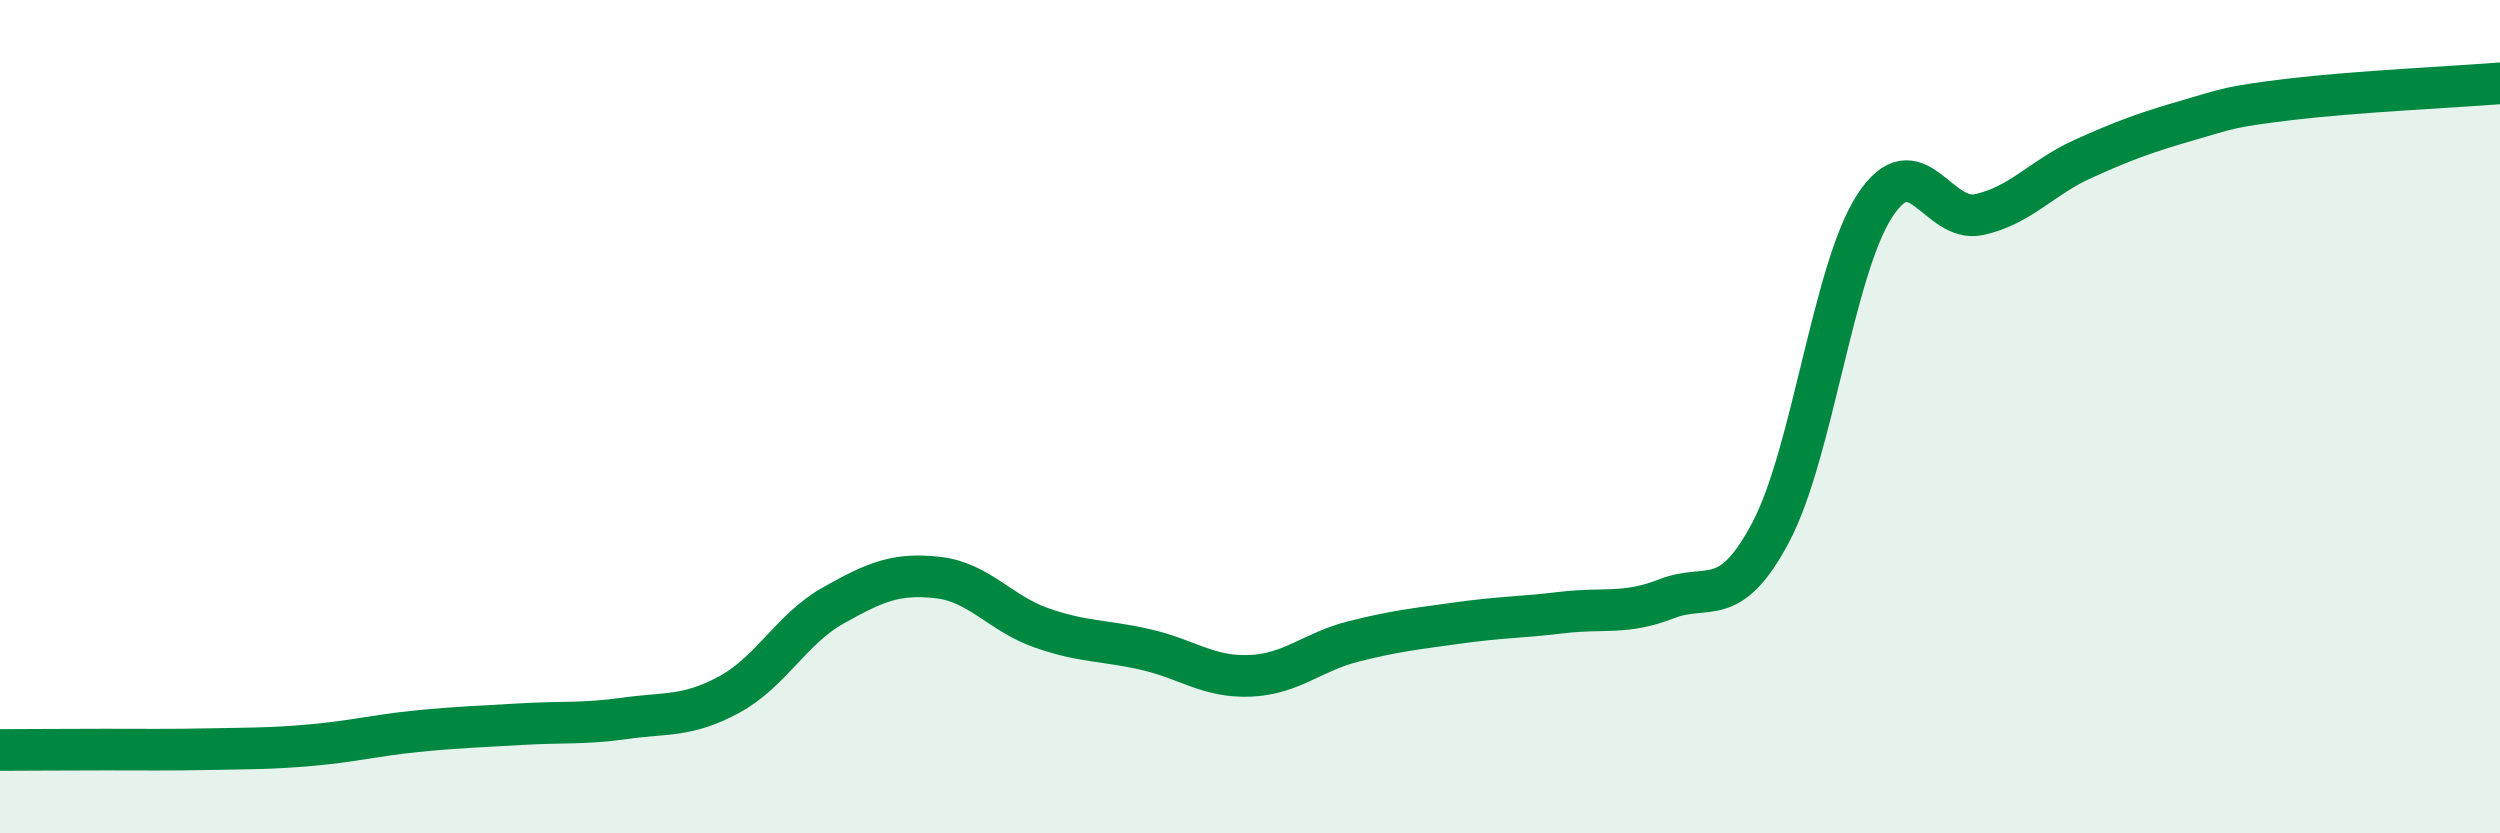
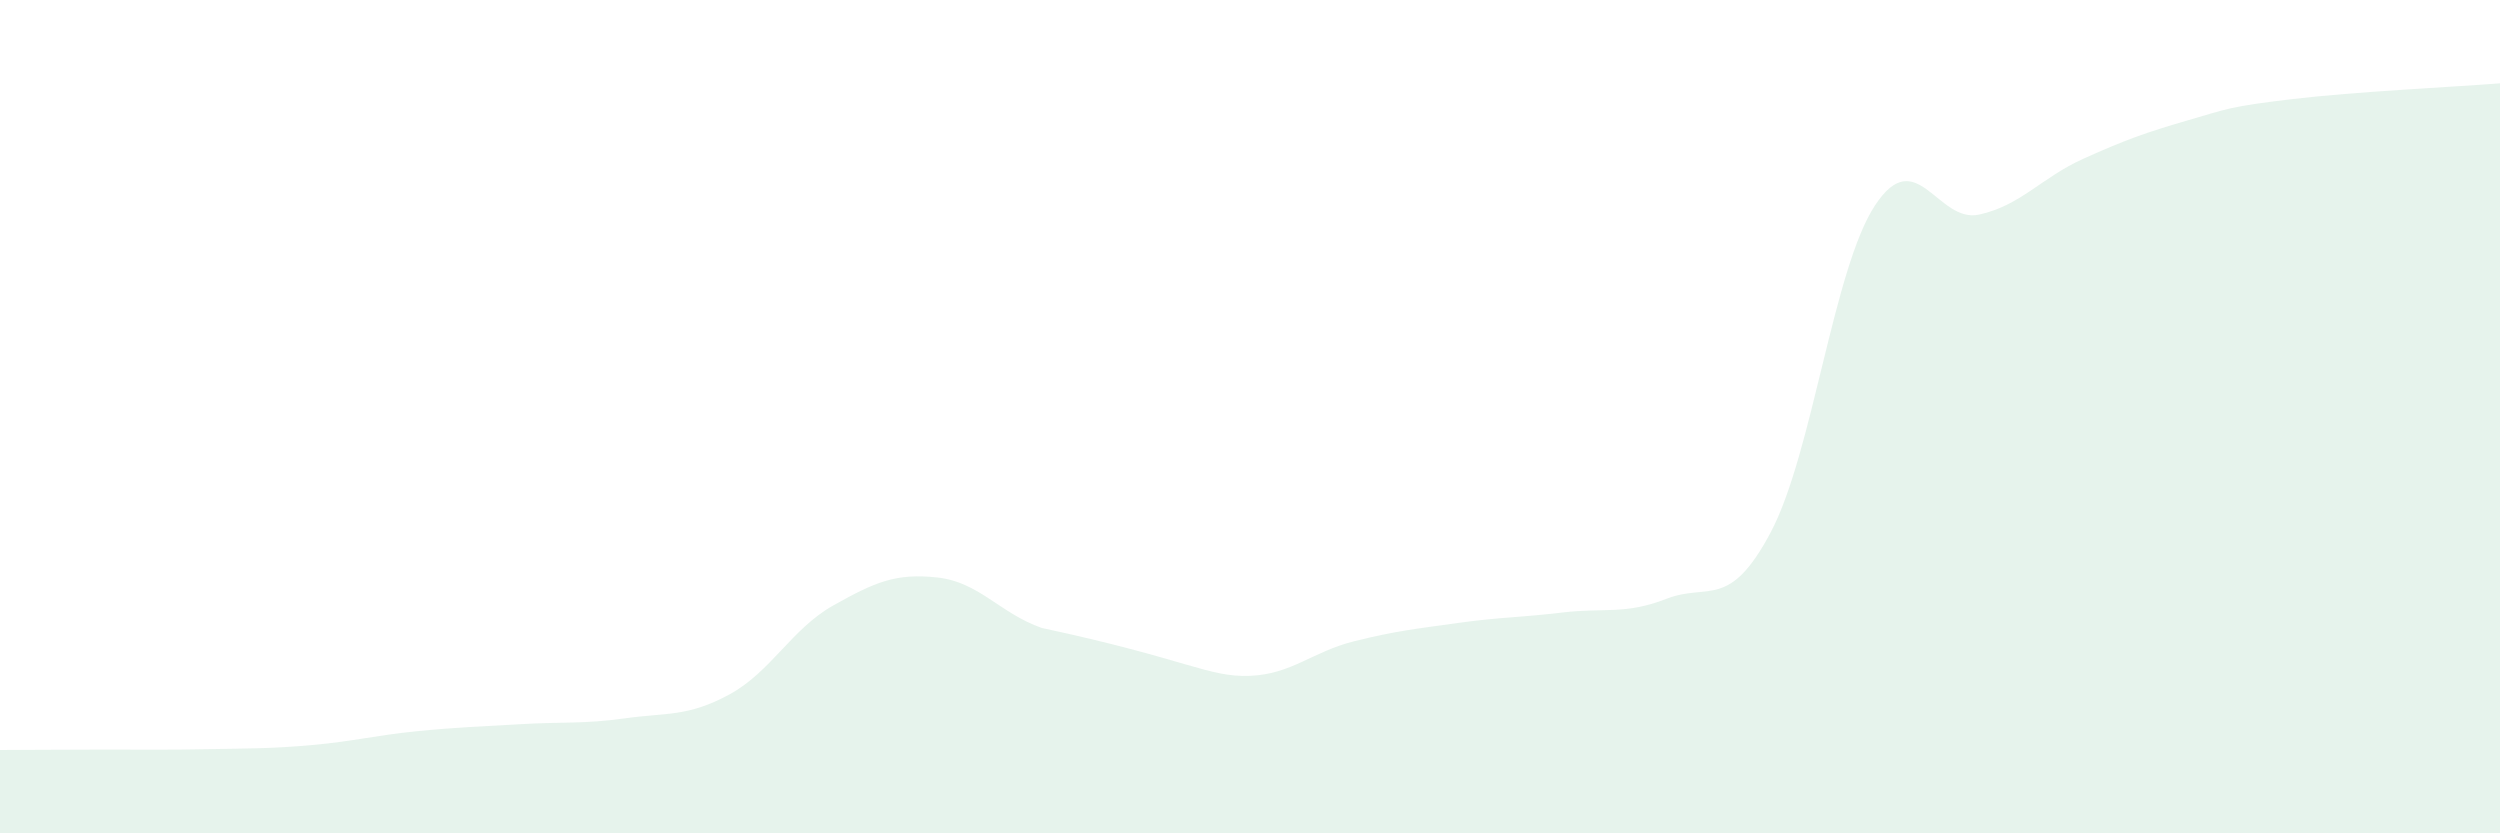
<svg xmlns="http://www.w3.org/2000/svg" width="60" height="20" viewBox="0 0 60 20">
-   <path d="M 0,18 C 0.5,18 1.5,17.99 2.5,17.99 C 3.5,17.99 4,18 5,17.98 C 6,17.96 6.5,17.97 7.5,17.88 C 8.5,17.79 9,17.65 10,17.55 C 11,17.45 11.5,17.44 12.5,17.38 C 13.5,17.32 14,17.38 15,17.24 C 16,17.1 16.5,17.21 17.5,16.67 C 18.5,16.13 19,15.09 20,14.53 C 21,13.97 21.5,13.75 22.5,13.86 C 23.5,13.97 24,14.72 25,15.07 C 26,15.42 26.5,15.36 27.5,15.59 C 28.5,15.82 29,16.26 30,16.22 C 31,16.18 31.5,15.64 32.5,15.39 C 33.5,15.14 34,15.09 35,14.95 C 36,14.81 36.5,14.82 37.5,14.7 C 38.5,14.58 39,14.76 40,14.37 C 41,13.98 41.5,14.66 42.5,12.77 C 43.5,10.88 44,6.45 45,4.93 C 46,3.41 46.5,5.37 47.5,5.15 C 48.5,4.93 49,4.26 50,3.81 C 51,3.36 51.5,3.18 52.5,2.89 C 53.5,2.6 53.5,2.56 55,2.38 C 56.5,2.2 59,2.08 60,2L60 20L0 20Z" fill="#008740" opacity="0.1" stroke-linecap="round" stroke-linejoin="round" />
-   <path d="M 0,18 C 0.5,18 1.5,17.99 2.5,17.99 C 3.5,17.99 4,18 5,17.98 C 6,17.96 6.5,17.97 7.5,17.88 C 8.5,17.79 9,17.65 10,17.55 C 11,17.45 11.5,17.44 12.5,17.38 C 13.5,17.32 14,17.38 15,17.24 C 16,17.1 16.5,17.21 17.5,16.67 C 18.5,16.13 19,15.09 20,14.53 C 21,13.97 21.5,13.75 22.5,13.86 C 23.5,13.97 24,14.72 25,15.07 C 26,15.42 26.5,15.36 27.5,15.59 C 28.5,15.82 29,16.26 30,16.22 C 31,16.18 31.5,15.64 32.5,15.39 C 33.5,15.14 34,15.09 35,14.95 C 36,14.81 36.5,14.82 37.5,14.7 C 38.5,14.58 39,14.76 40,14.37 C 41,13.98 41.5,14.66 42.5,12.77 C 43.5,10.88 44,6.45 45,4.93 C 46,3.41 46.5,5.37 47.5,5.15 C 48.5,4.93 49,4.26 50,3.81 C 51,3.36 51.5,3.18 52.5,2.89 C 53.5,2.6 53.5,2.56 55,2.38 C 56.5,2.2 59,2.08 60,2" stroke="#008740" stroke-width="1" fill="none" stroke-linecap="round" stroke-linejoin="round" />
+   <path d="M 0,18 C 0.5,18 1.5,17.99 2.5,17.99 C 3.5,17.99 4,18 5,17.98 C 6,17.96 6.5,17.97 7.5,17.88 C 8.5,17.79 9,17.65 10,17.55 C 11,17.45 11.5,17.44 12.5,17.38 C 13.5,17.32 14,17.38 15,17.24 C 16,17.1 16.5,17.21 17.5,16.67 C 18.5,16.13 19,15.09 20,14.53 C 21,13.97 21.5,13.75 22.5,13.86 C 23.5,13.97 24,14.72 25,15.07 C 28.5,15.82 29,16.26 30,16.22 C 31,16.18 31.5,15.64 32.5,15.39 C 33.5,15.14 34,15.09 35,14.95 C 36,14.81 36.5,14.82 37.5,14.7 C 38.5,14.58 39,14.76 40,14.37 C 41,13.98 41.5,14.66 42.5,12.77 C 43.5,10.88 44,6.45 45,4.93 C 46,3.41 46.5,5.37 47.5,5.15 C 48.5,4.93 49,4.26 50,3.81 C 51,3.36 51.5,3.18 52.5,2.89 C 53.5,2.6 53.5,2.56 55,2.38 C 56.5,2.2 59,2.08 60,2L60 20L0 20Z" fill="#008740" opacity="0.1" stroke-linecap="round" stroke-linejoin="round" />
</svg>